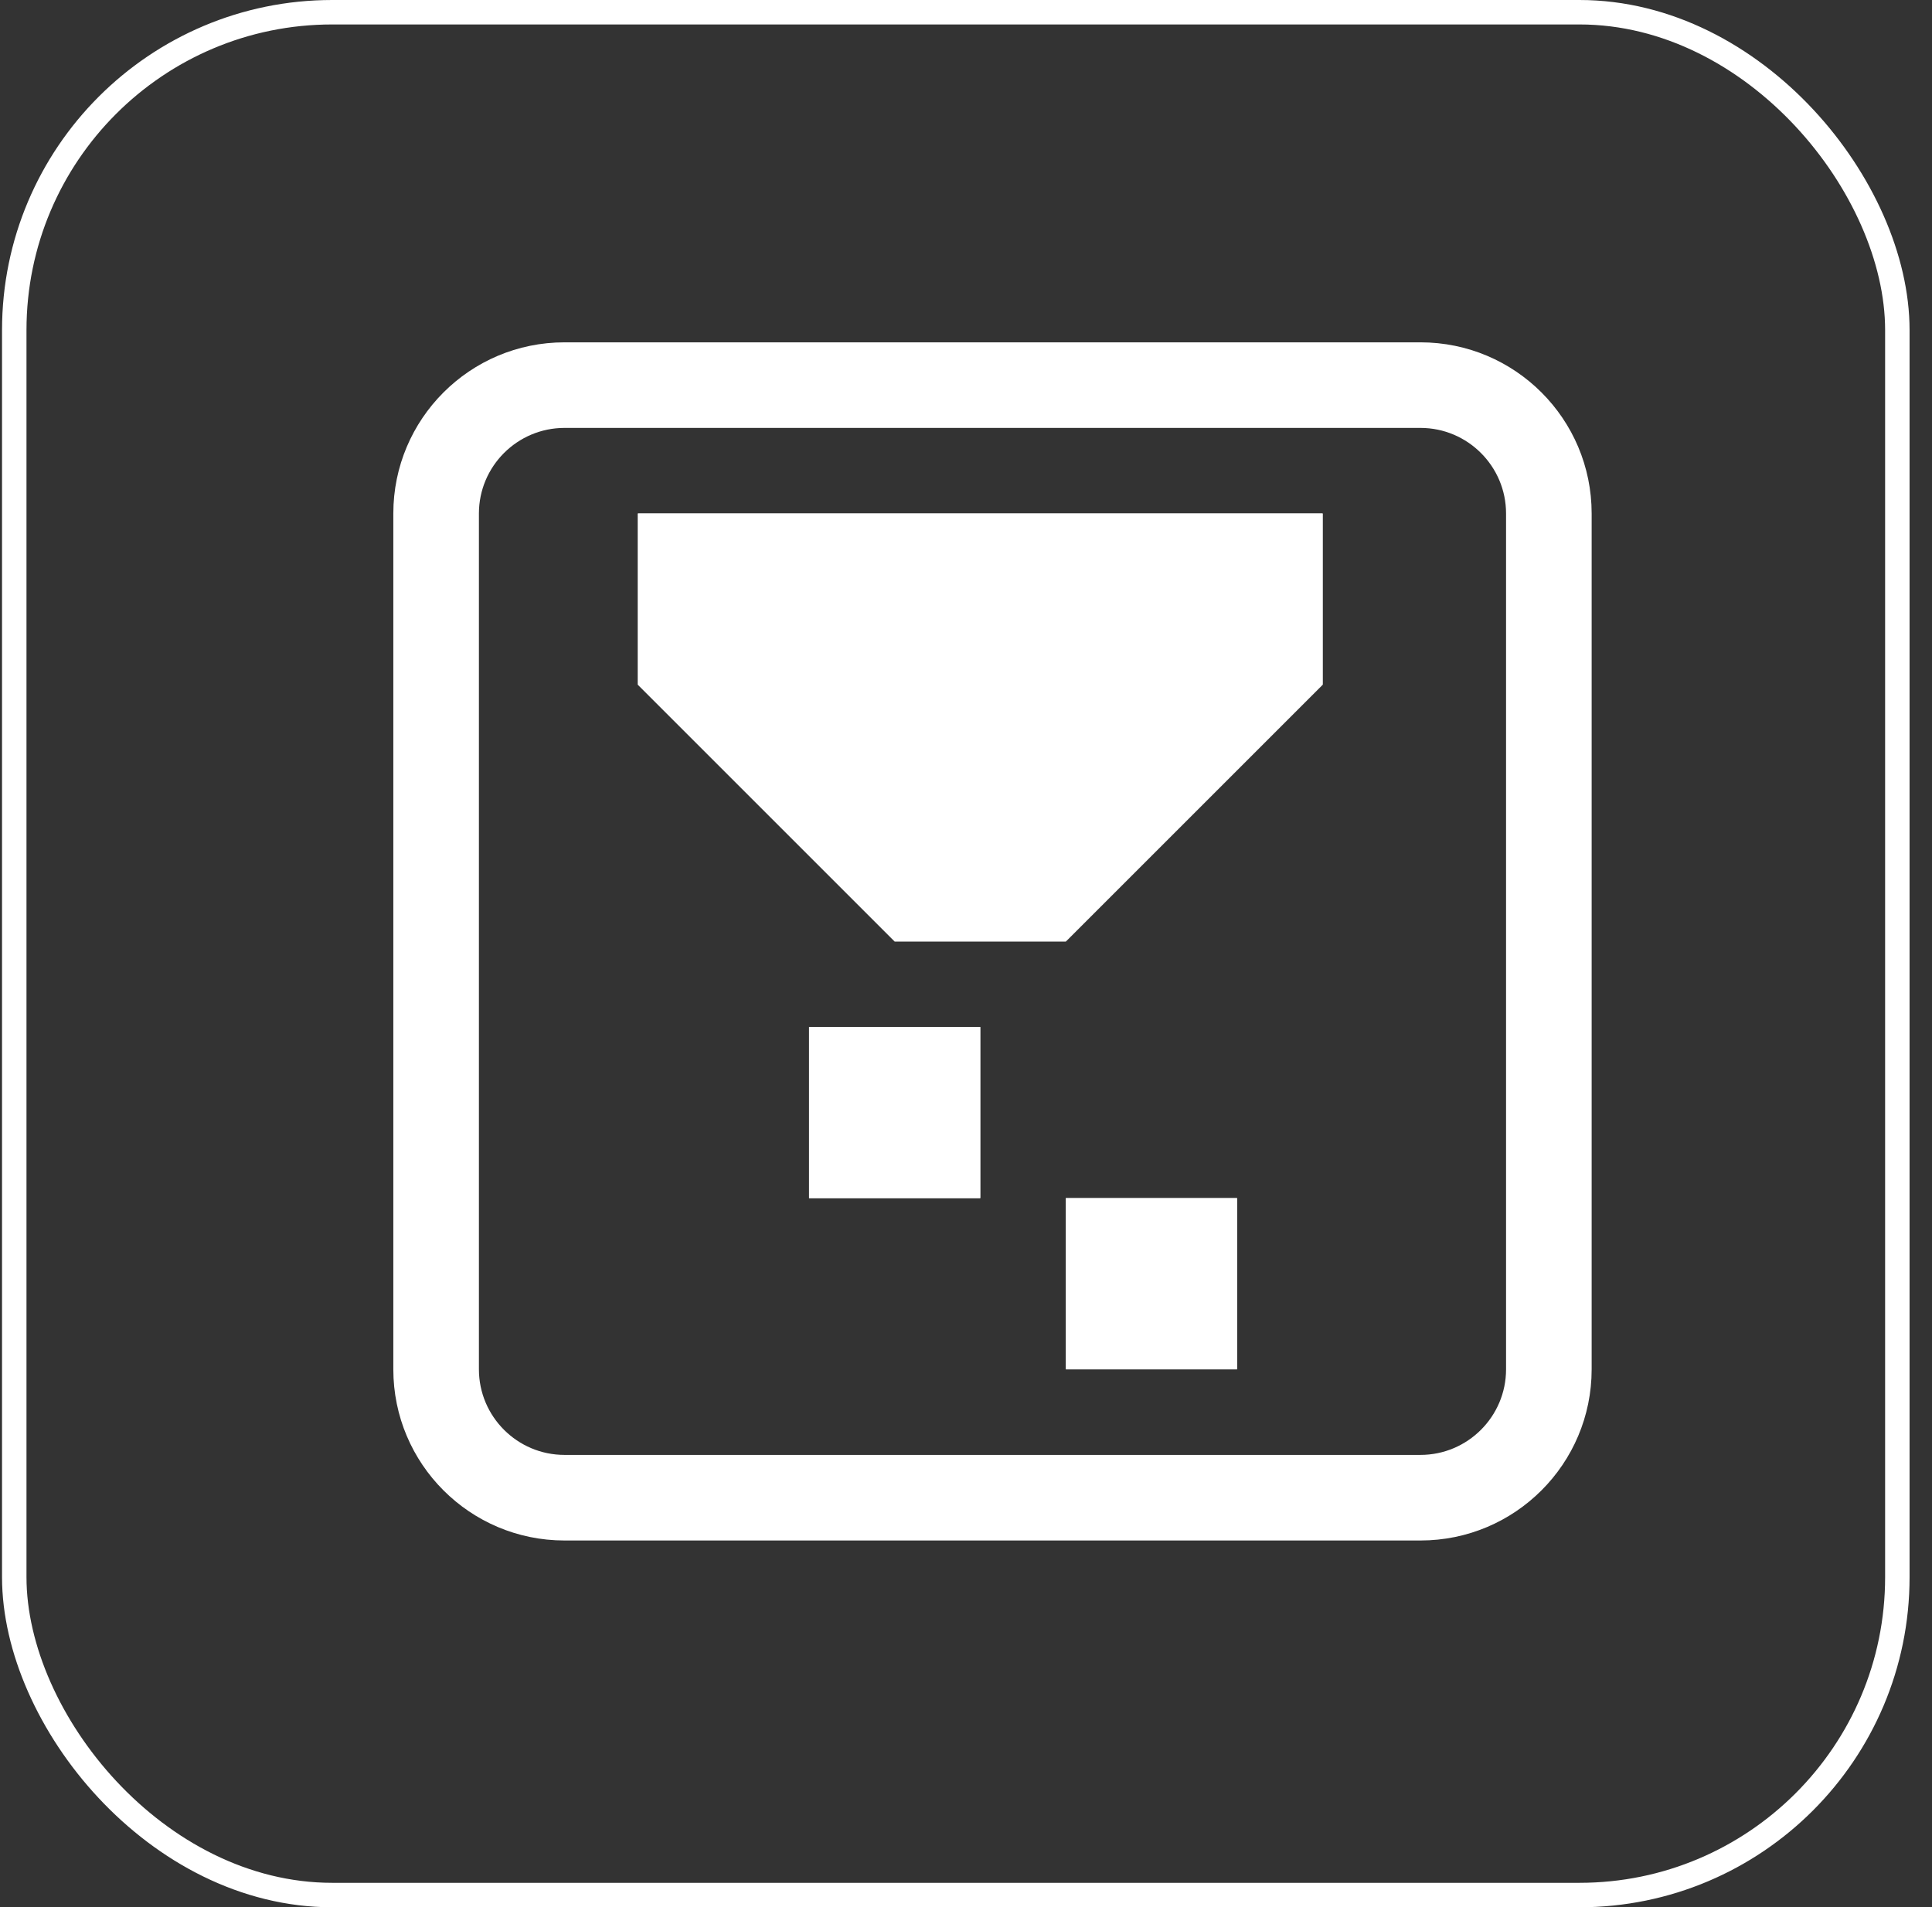
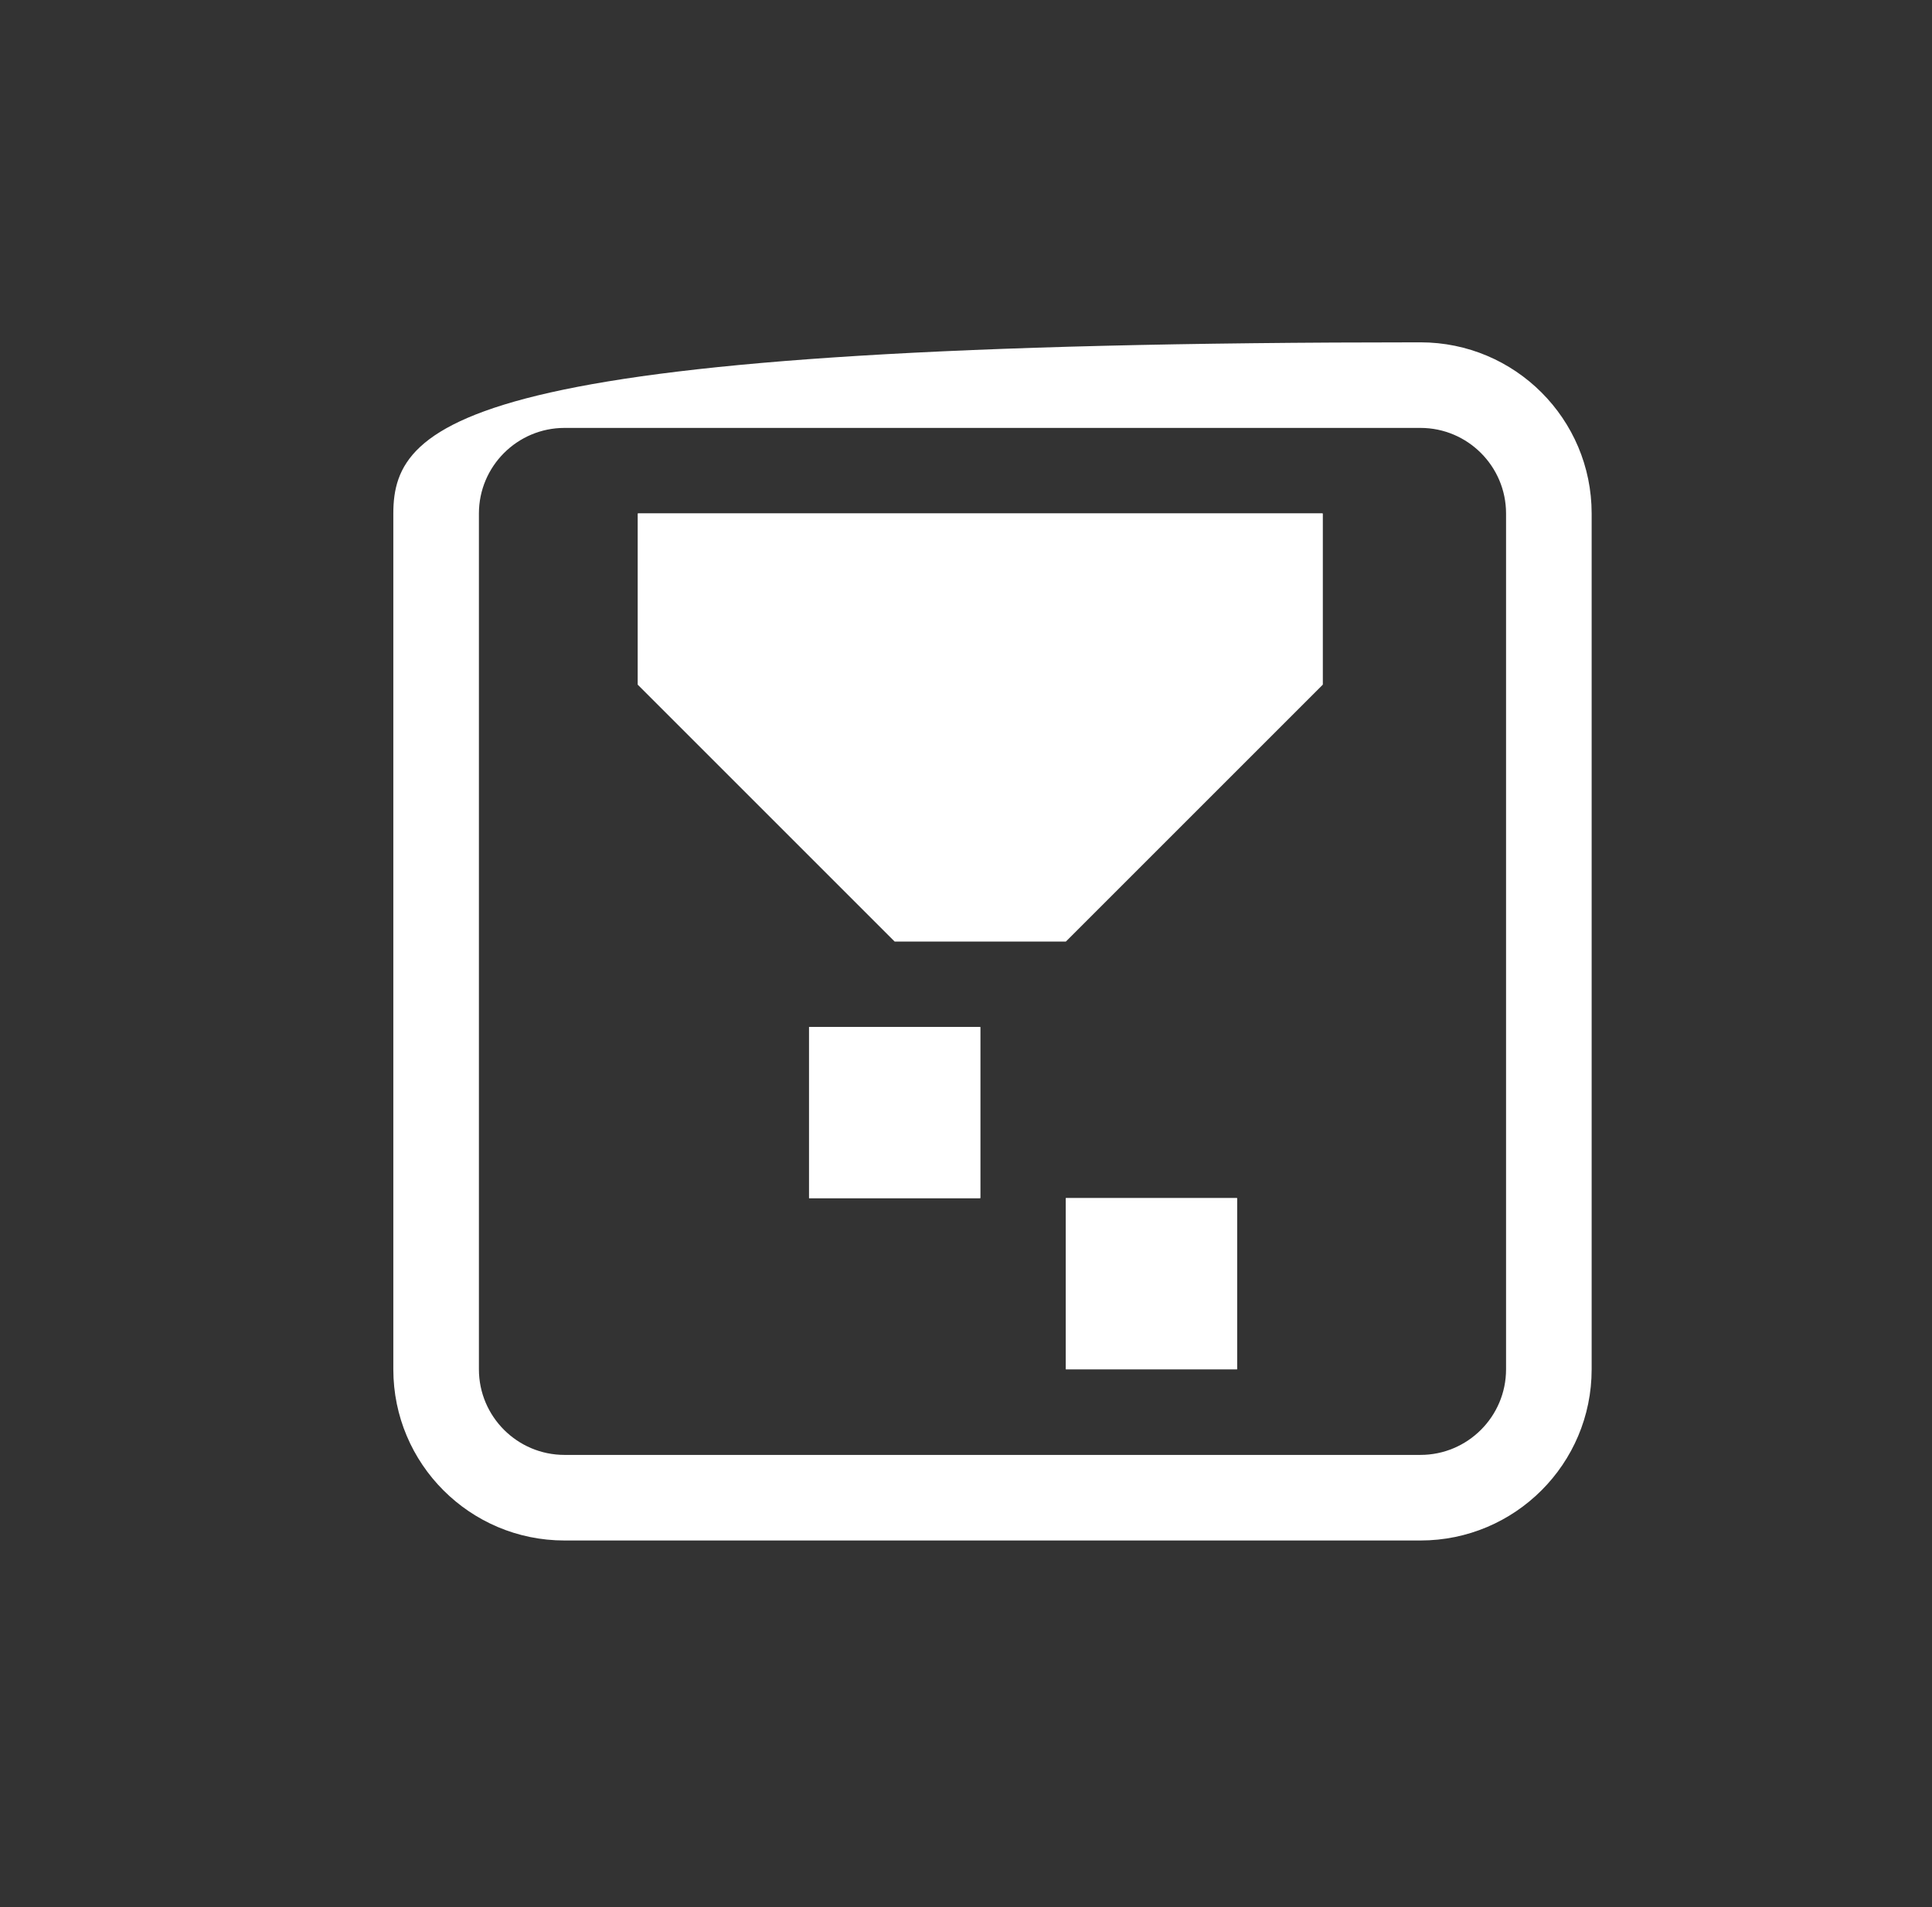
<svg xmlns="http://www.w3.org/2000/svg" width="79px" height="78px" viewBox="0 0 79 78" version="1.1">
  <rect x="0" y="0" width="79" height="78" fill="#333333" stroke="none" />
  <title>自动破袋</title>
  <g id="官网" stroke="none" stroke-width="1" fill="none" fill-rule="evenodd">
    <g id="首页修改" transform="translate(-595, -2137)">
      <g id="产品介绍" transform="translate(0, 1535.52)">
        <g id="自动破袋" transform="translate(595.083, 601.48)">
-           <rect id="矩形备份" stroke="#FFFFFF" x="0.5" y="0.5" width="77" height="77" rx="13" />
          <g id="破碎站" transform="translate(16, 14)" fill="#FFFFFF" fill-rule="nonzero">
            <path d="M10,7 L10,14 L20.5,24.5 L27.5,24.5 L38,14 L38,7 L10,7 Z M17,35 L24,35 L24,28 L17,28 L17,35 Z M27.5,42 L34.5,42 L34.5,35 L27.5,35 L27.5,42 Z" id="形状" />
-             <path d="M42,3.5 C43.93,3.5 45.5,5.07 45.5,7 L45.5,42 C45.5,43.93 43.93,45.5 42,45.5 L7,45.5 C5.07,45.5 3.5,43.93 3.5,42 L3.5,7 C3.5,5.07 5.07,3.5 7,3.5 L42,3.5 M42,0 L7,0 C3.134,0 0,3.134 0,7 L0,42 C0,45.866 3.134,49 7,49 L42,49 C45.866,49 49,45.866 49,42 L49,7 C49,3.134 45.866,0 42,0 Z" id="形状" />
+             <path d="M42,3.5 C43.93,3.5 45.5,5.07 45.5,7 L45.5,42 C45.5,43.93 43.93,45.5 42,45.5 L7,45.5 C5.07,45.5 3.5,43.93 3.5,42 L3.5,7 C3.5,5.07 5.07,3.5 7,3.5 L42,3.5 M42,0 C3.134,0 0,3.134 0,7 L0,42 C0,45.866 3.134,49 7,49 L42,49 C45.866,49 49,45.866 49,42 L49,7 C49,3.134 45.866,0 42,0 Z" id="形状" />
            <path d="M10,7 L10,14 L20.5,24.5 L27.5,24.5 L38,14 L38,7 L10,7 Z M17,35 L24,35 L24,28 L17,28 L17,35 Z M27.5,42 L34.5,42 L34.5,35 L27.5,35 L27.5,42 Z" id="形状" />
          </g>
        </g>
      </g>
    </g>
  </g>
</svg>